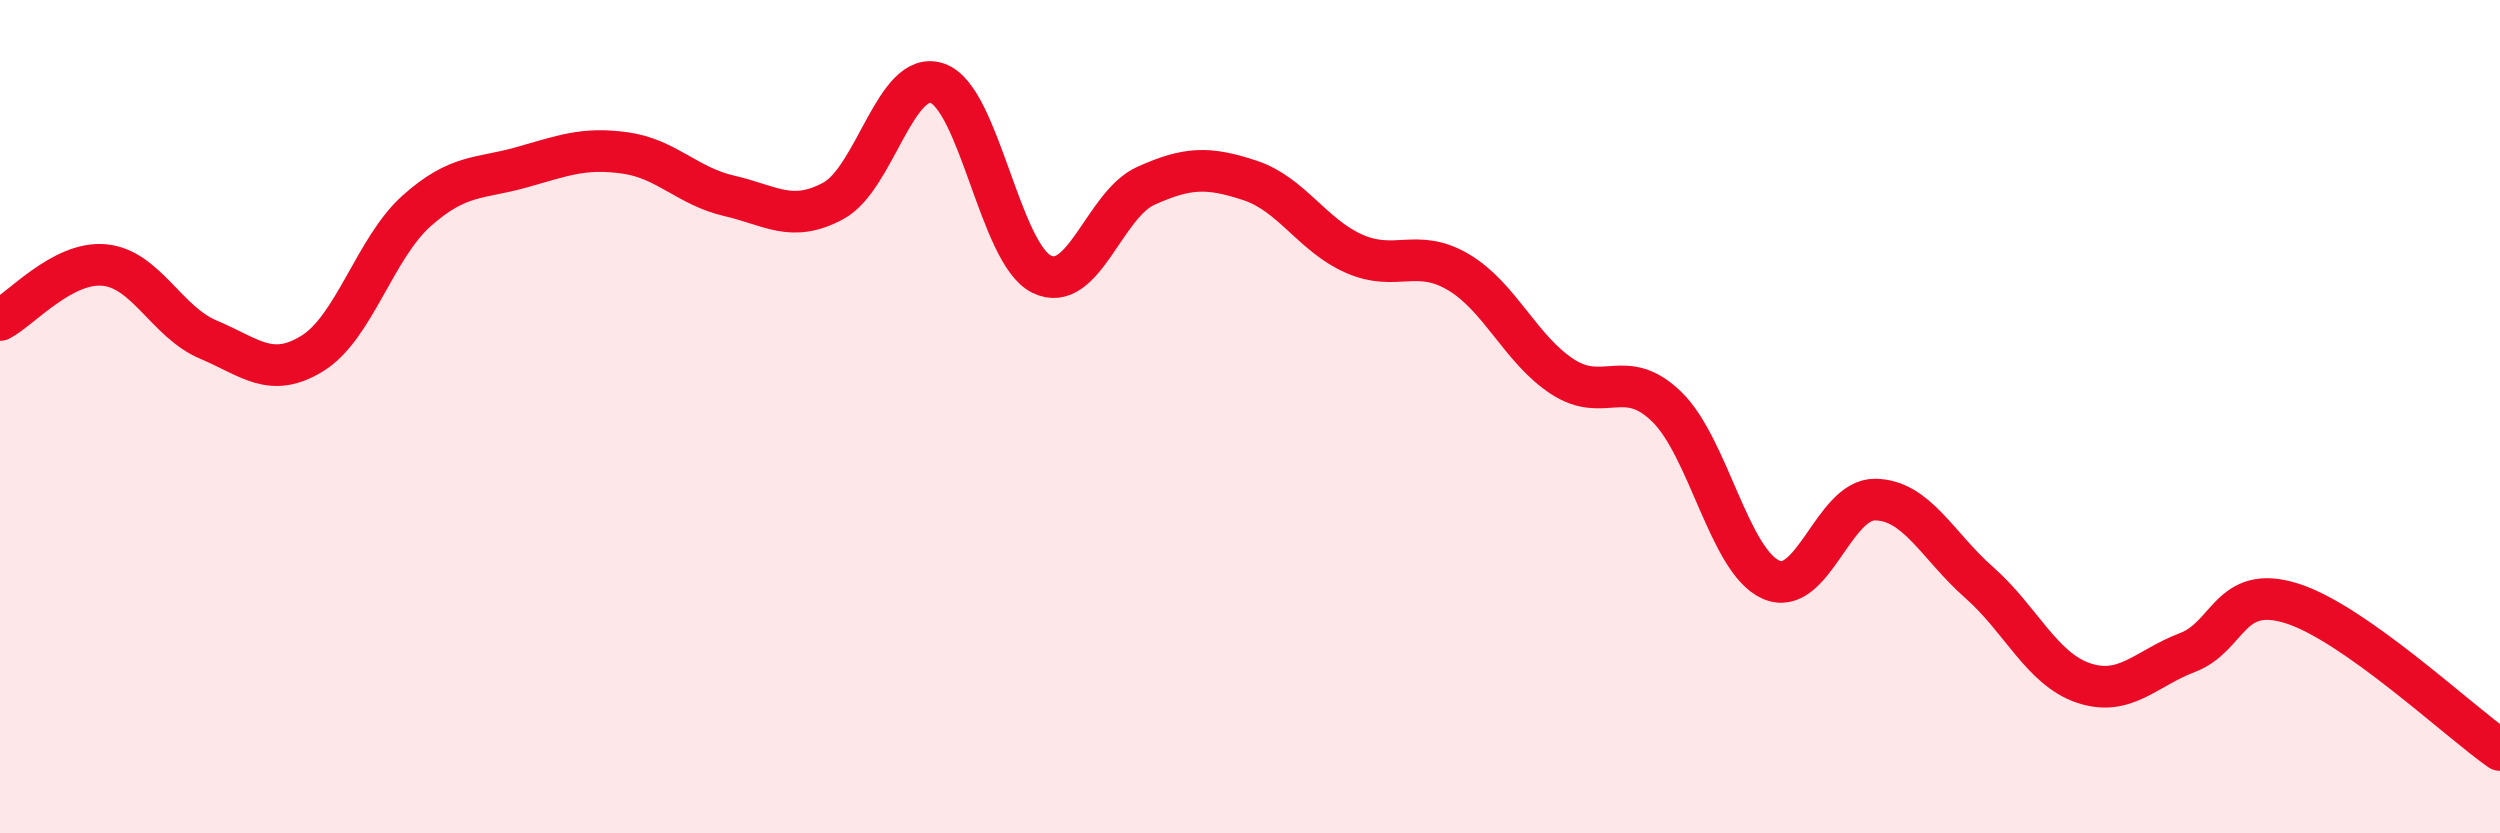
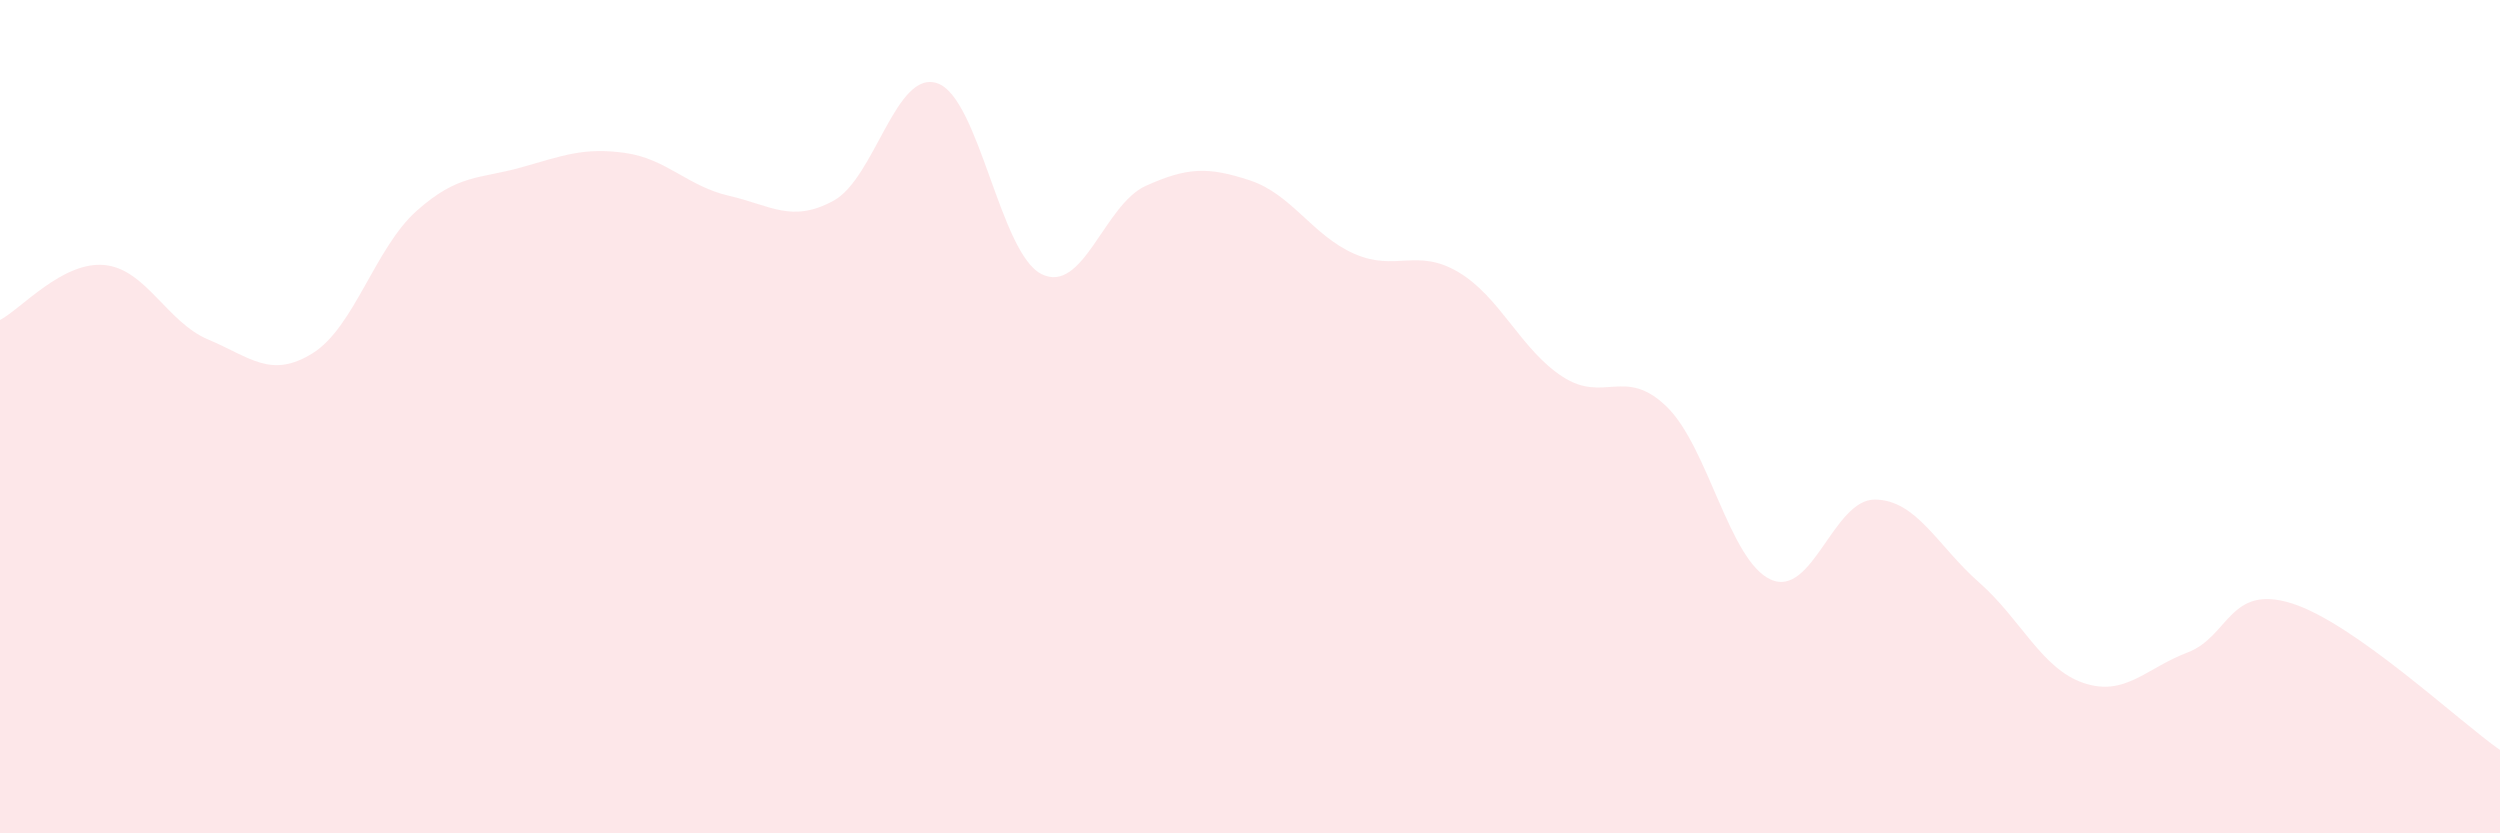
<svg xmlns="http://www.w3.org/2000/svg" width="60" height="20" viewBox="0 0 60 20">
  <path d="M 0,7.68 C 0.5,7.42 1.5,6.27 2.5,6.36 C 3.5,6.45 4,7.73 5,8.15 C 6,8.57 6.5,9.1 7.5,8.48 C 8.5,7.86 9,5.95 10,5.06 C 11,4.17 11.5,4.3 12.5,4.02 C 13.5,3.74 14,3.53 15,3.67 C 16,3.81 16.5,4.47 17.5,4.7 C 18.5,4.93 19,5.36 20,4.82 C 21,4.28 21.5,1.65 22.5,2 C 23.5,2.35 24,6.09 25,6.58 C 26,7.07 26.5,4.91 27.5,4.46 C 28.5,4.01 29,4 30,4.33 C 31,4.66 31.5,5.65 32.5,6.09 C 33.5,6.53 34,5.94 35,6.53 C 36,7.12 36.5,8.39 37.5,9.04 C 38.5,9.69 39,8.79 40,9.76 C 41,10.73 41.5,13.46 42.5,13.91 C 43.5,14.36 44,11.98 45,11.99 C 46,12 46.5,13.1 47.5,13.98 C 48.5,14.86 49,16.05 50,16.39 C 51,16.73 51.5,16.04 52.5,15.66 C 53.5,15.28 53.5,14.01 55,14.48 C 56.5,14.95 59,17.3 60,18L60 20L0 20Z" fill="#EB0A25" opacity="0.1" stroke-linecap="round" stroke-linejoin="round" />
-   <path d="M 0,7.68 C 0.5,7.42 1.5,6.27 2.5,6.36 C 3.5,6.45 4,7.73 5,8.15 C 6,8.57 6.5,9.1 7.5,8.48 C 8.5,7.86 9,5.95 10,5.06 C 11,4.17 11.5,4.3 12.5,4.02 C 13.5,3.74 14,3.53 15,3.67 C 16,3.81 16.5,4.47 17.5,4.7 C 18.5,4.93 19,5.36 20,4.82 C 21,4.28 21.5,1.65 22.5,2 C 23.5,2.35 24,6.09 25,6.58 C 26,7.07 26.5,4.91 27.5,4.46 C 28.5,4.01 29,4 30,4.33 C 31,4.66 31.5,5.65 32.5,6.09 C 33.5,6.53 34,5.94 35,6.53 C 36,7.12 36.5,8.39 37.5,9.04 C 38.5,9.69 39,8.79 40,9.76 C 41,10.73 41.5,13.46 42.5,13.91 C 43.5,14.36 44,11.98 45,11.99 C 46,12 46.5,13.1 47.5,13.98 C 48.5,14.86 49,16.05 50,16.39 C 51,16.73 51.5,16.04 52.5,15.66 C 53.5,15.28 53.5,14.01 55,14.48 C 56.5,14.95 59,17.3 60,18" stroke="#EB0A25" stroke-width="1" fill="none" stroke-linecap="round" stroke-linejoin="round" />
</svg>